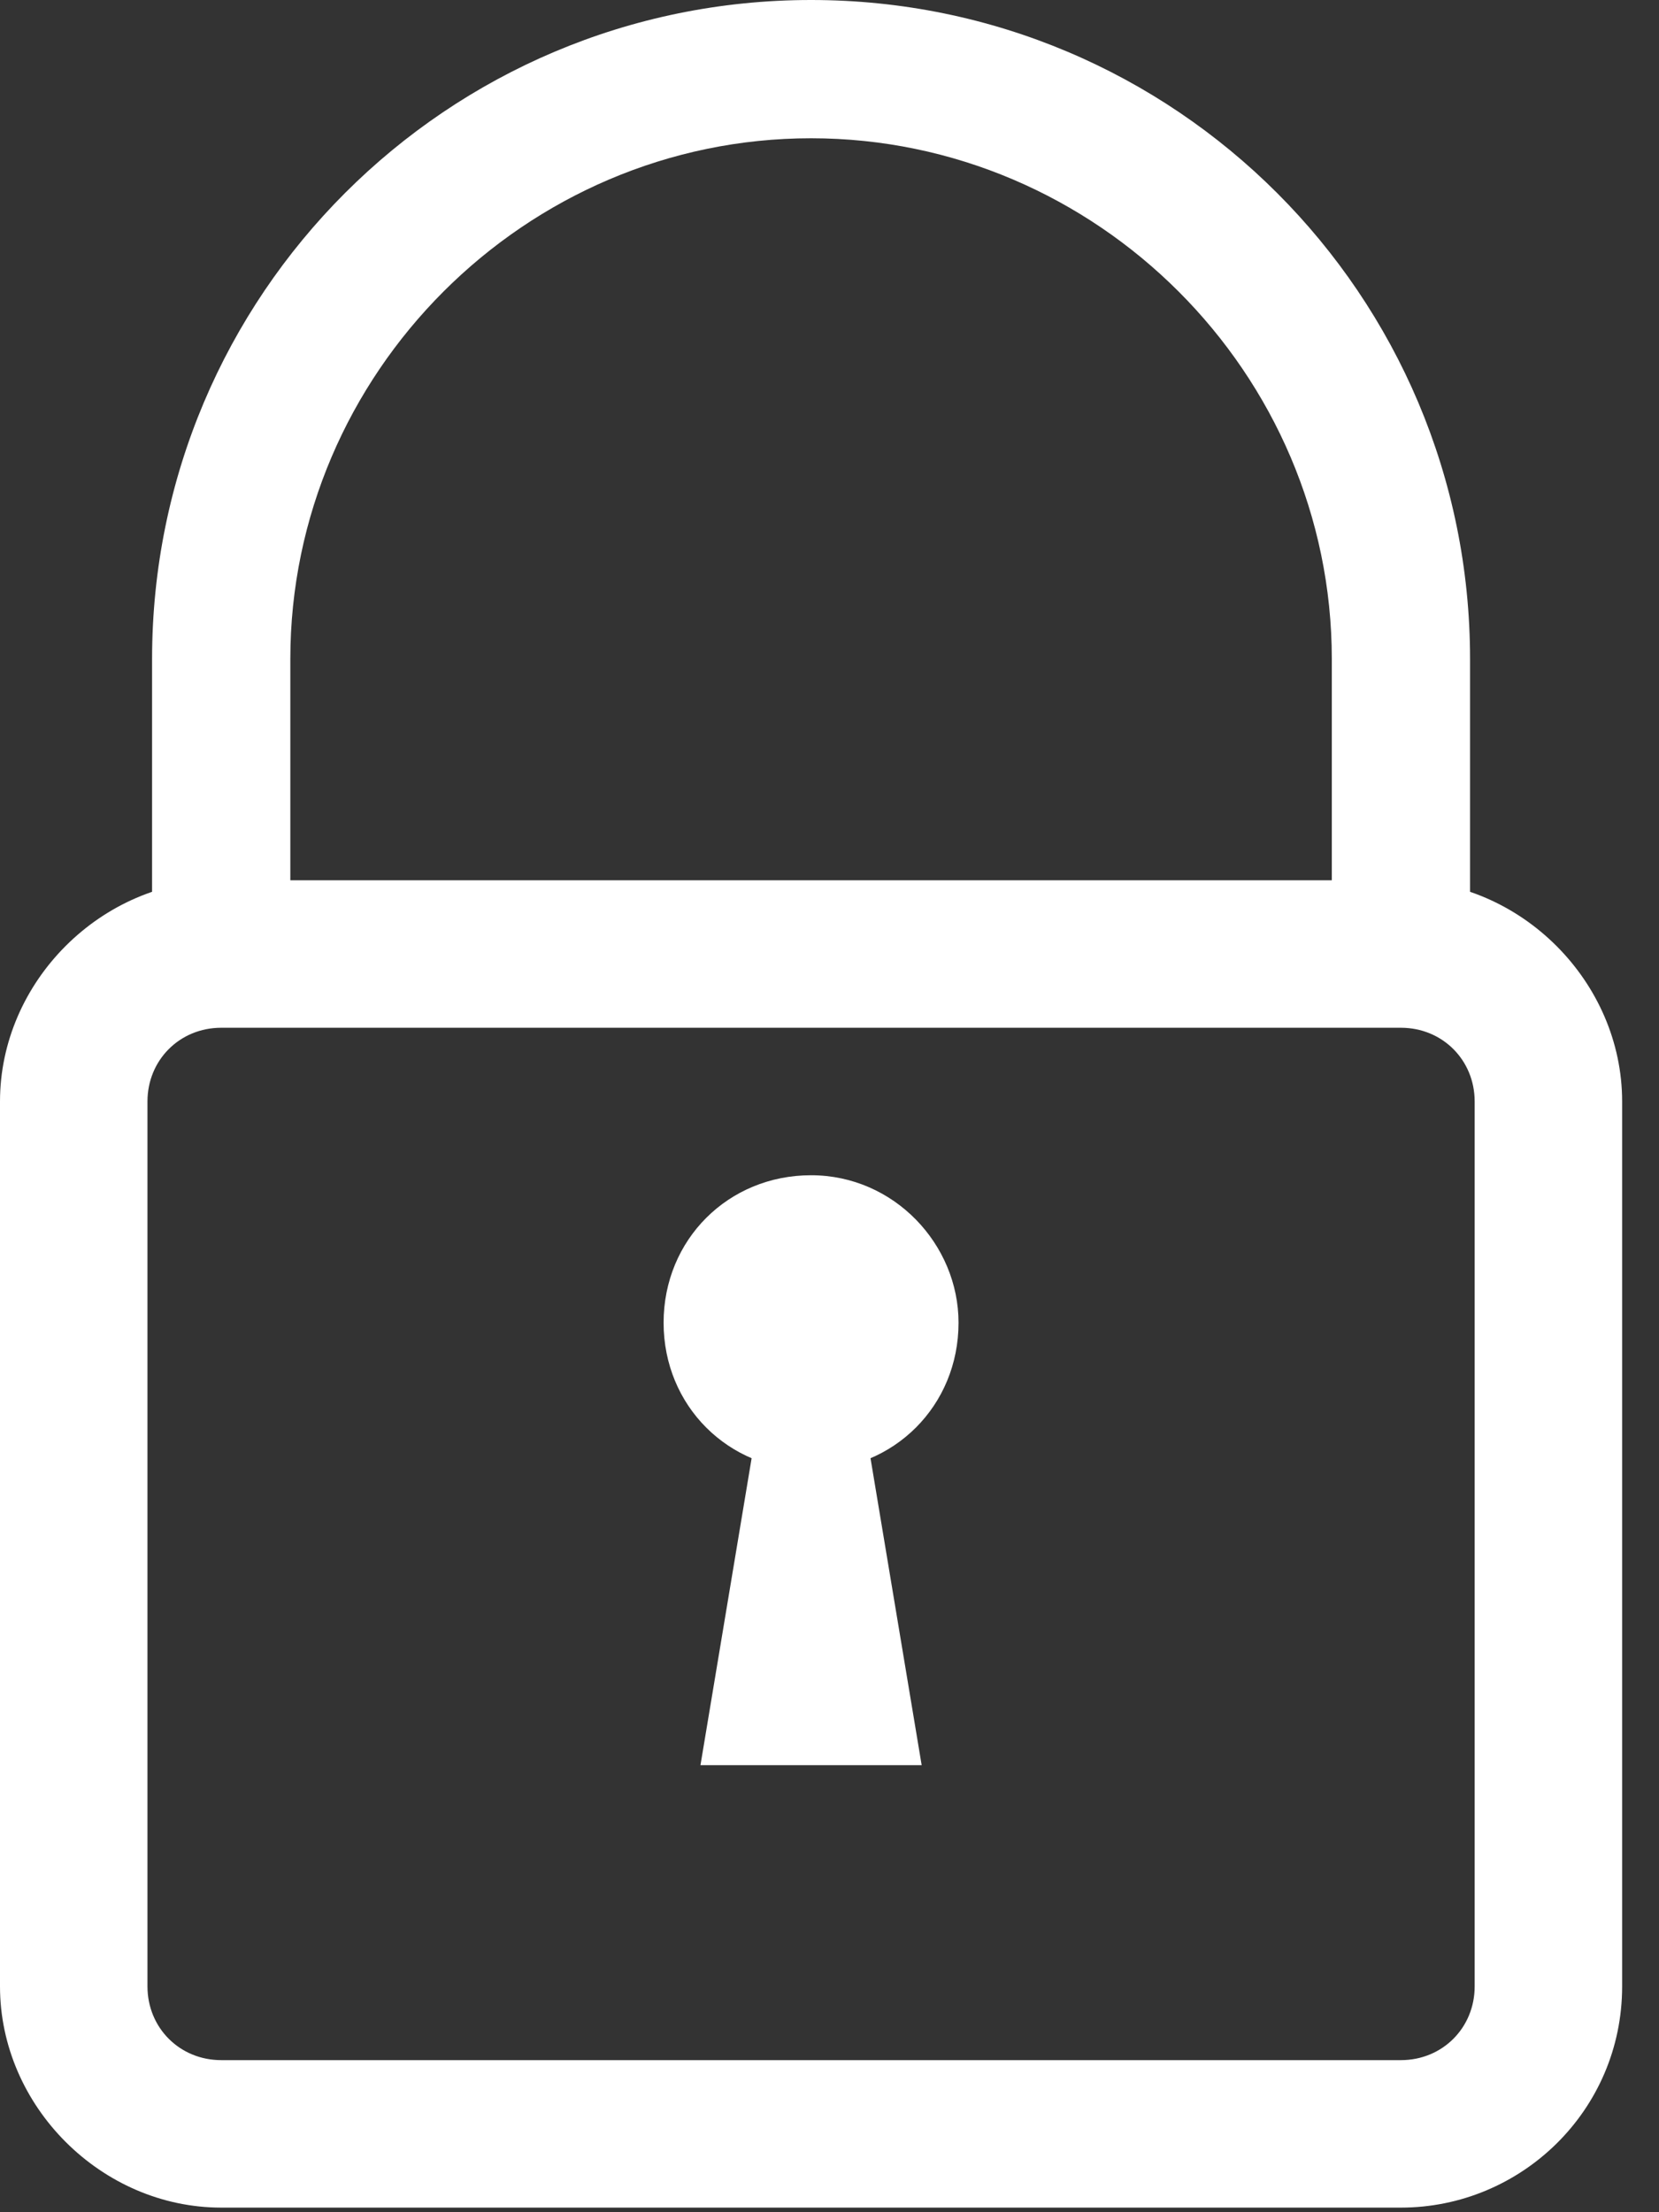
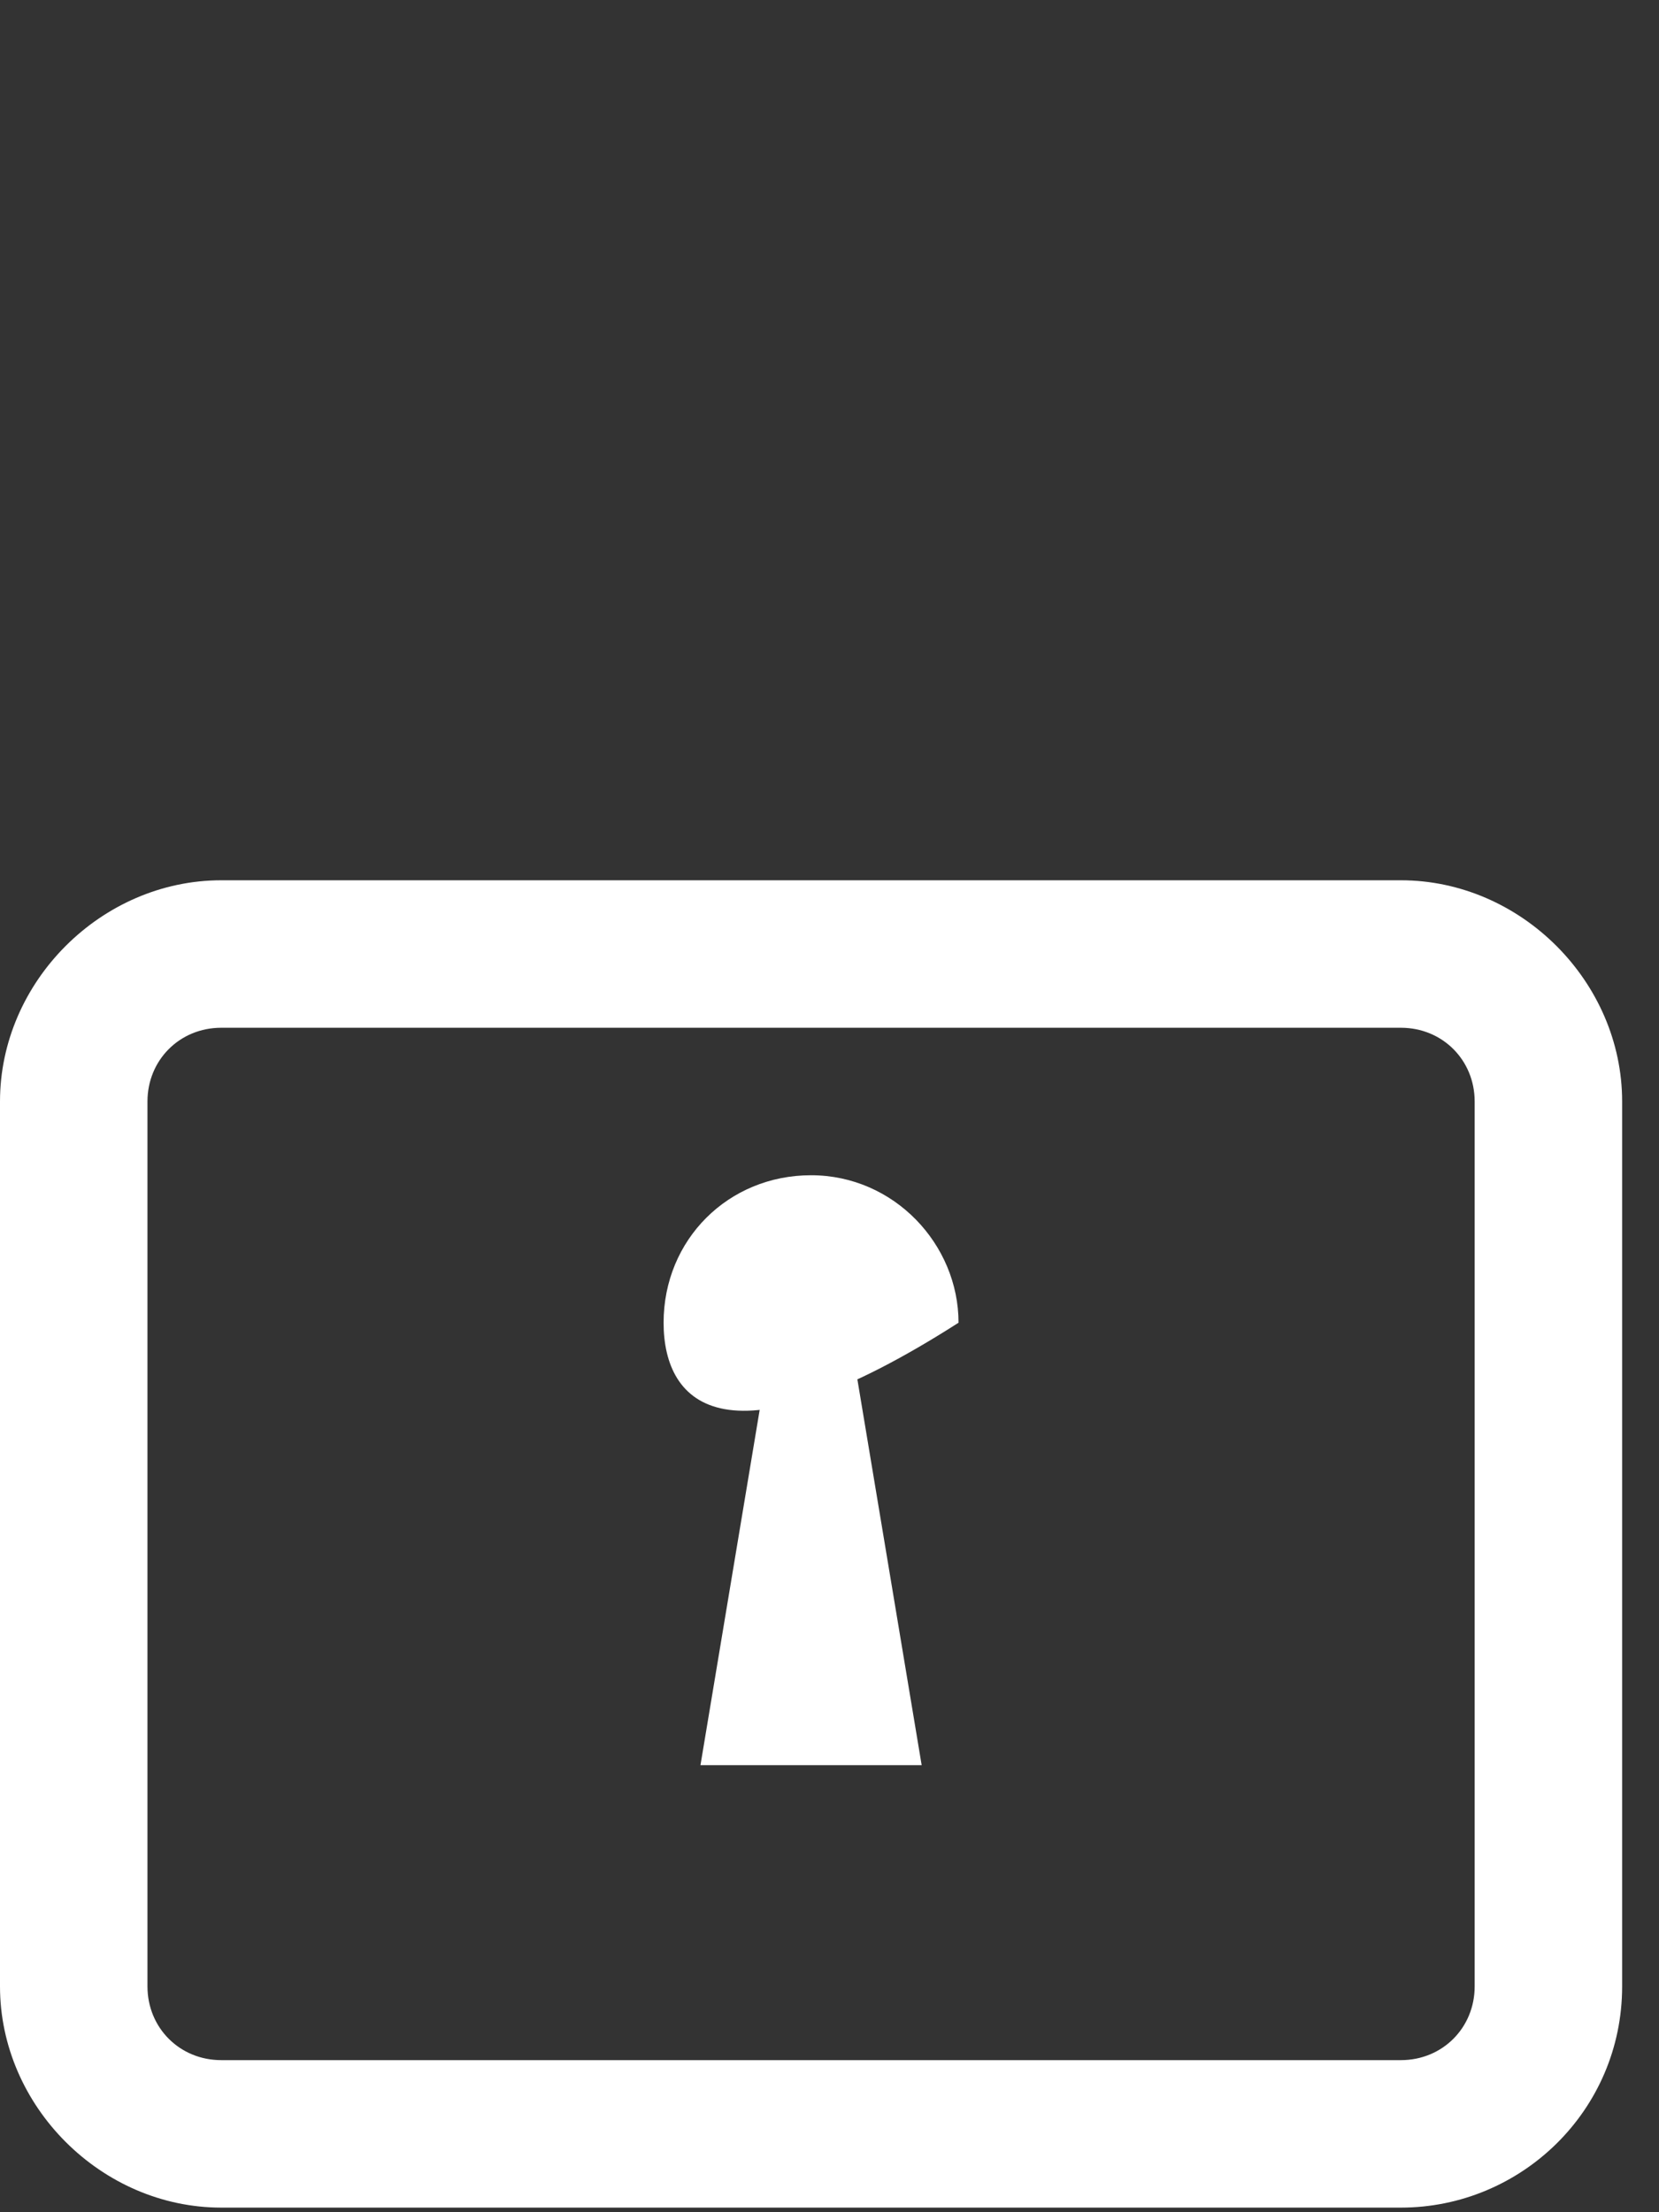
<svg xmlns="http://www.w3.org/2000/svg" width="36" height="48" viewBox="0 0 36 48" fill="none">
  <rect x="0" y="0" width="36" height="48" fill="#333333" stroke="none" />
-   <path d="M31.9 20.7H28.9V14.3C28.9 8.1 23.8 3 17.6 3C11.4 3 6.3 8.1 6.3 14.3V20.7H3.3V14.3C3.3 6.4 9.7 0 17.6 0C25.5 0 31.9 6.4 31.9 14.3V20.7Z" fill="white" />
  <path d="M30.4 47.9H4.8C2.2 47.9 0 45.7 0 43.1V23.9C0 21.3 2.2 19.1 4.8 19.1H30.4C33 19.1 35.2 21.3 35.2 23.9V43.1C35.2 45.8 33 47.9 30.4 47.9ZM4.8 22.3C3.9 22.3 3.2 23 3.2 23.9V43.1C3.2 44 3.9 44.7 4.8 44.7H30.4C31.3 44.7 32 44 32 43.1V23.9C32 23 31.3 22.3 30.4 22.3H4.8Z" fill="white" />
-   <path d="M20.8 28.7C20.8 30.5 19.4 31.9 17.6 31.9C15.8 31.9 14.4 30.5 14.4 28.7C14.4 26.9 15.8 25.5 17.6 25.5C19.4 25.5 20.8 27 20.8 28.7Z" fill="white" />
+   <path d="M20.8 28.7C15.8 31.9 14.4 30.5 14.4 28.7C14.4 26.9 15.8 25.5 17.6 25.5C19.4 25.5 20.8 27 20.8 28.7Z" fill="white" />
  <path d="M18.4 28.7H16.8L15.2 38.3H20L18.4 28.7Z" fill="white" />
</svg>